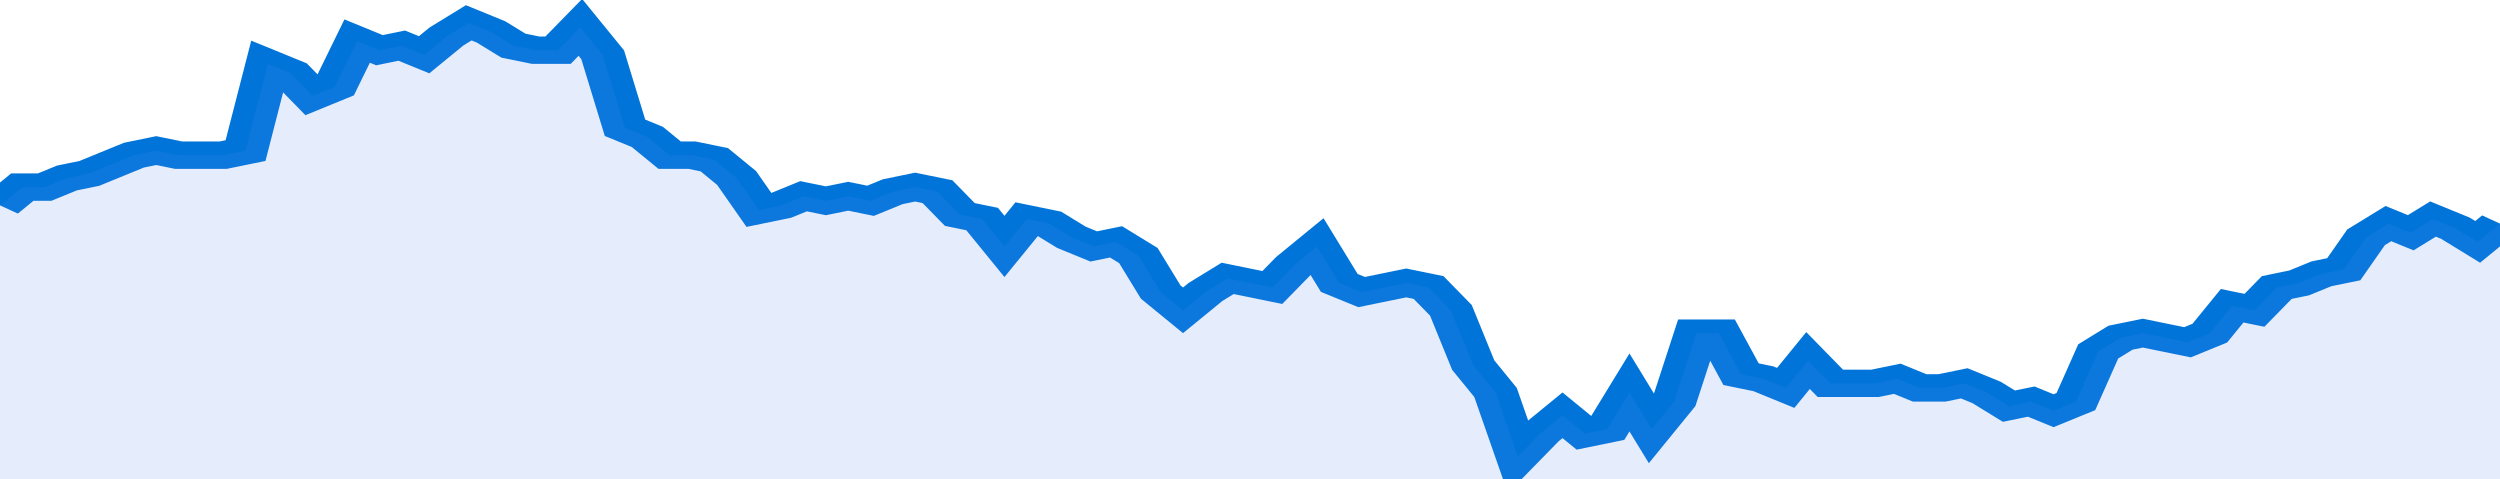
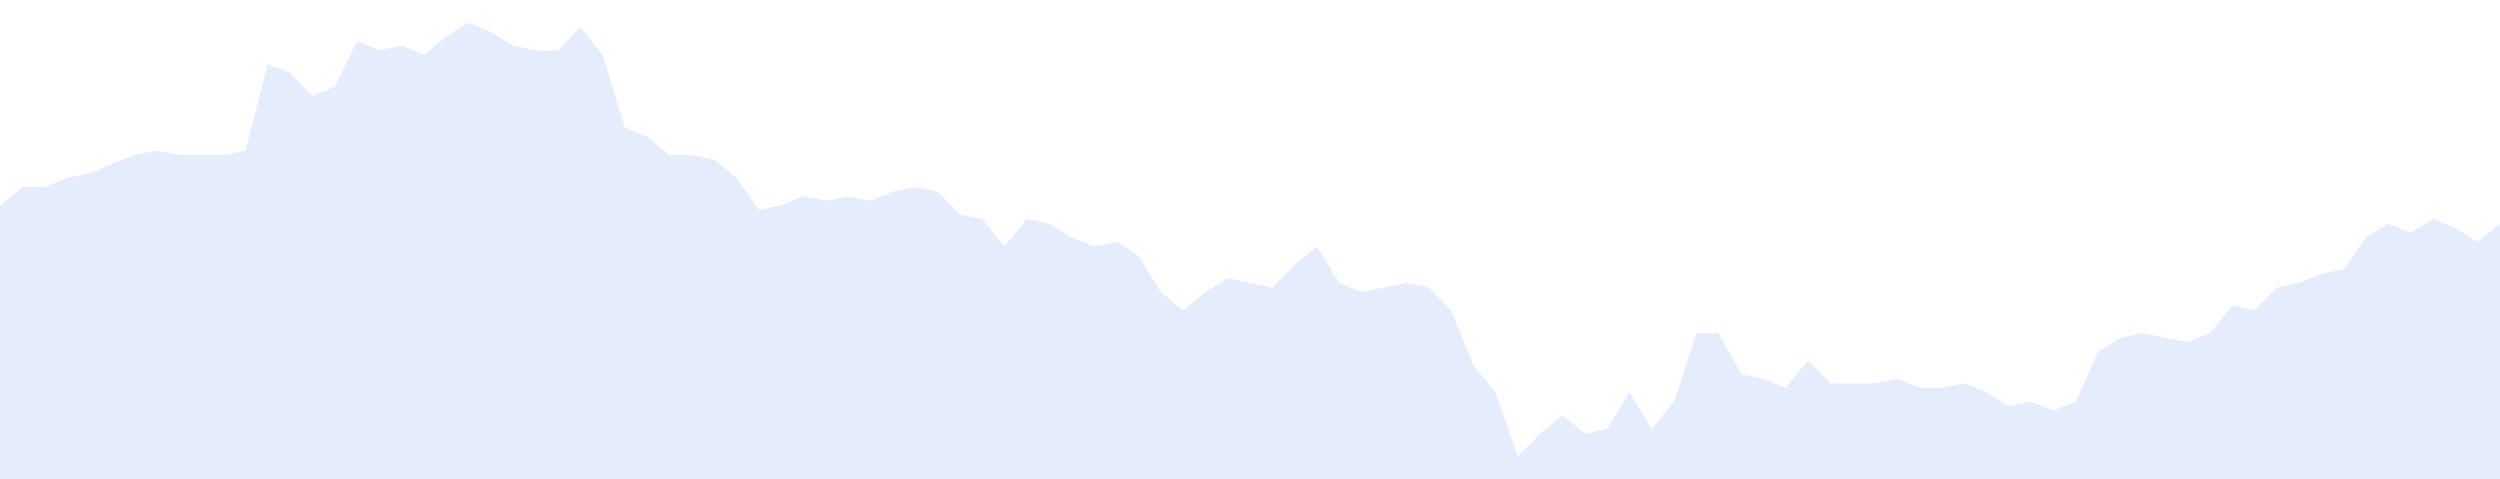
<svg xmlns="http://www.w3.org/2000/svg" viewBox="0 0 336 105" width="120" height="23" preserveAspectRatio="none">
-   <polyline fill="none" stroke="#0074d9" stroke-width="6" points="0, 45 3, 41 6, 41 9, 39 12, 38 15, 36 18, 34 21, 33 24, 34 27, 34 30, 34 33, 33 36, 14 39, 16 42, 21 45, 19 48, 9 51, 11 54, 10 57, 12 60, 8 63, 5 66, 7 69, 10 72, 11 75, 11 78, 6 81, 12 84, 28 87, 30 90, 34 93, 34 96, 35 99, 39 102, 46 105, 45 108, 43 111, 44 114, 43 117, 44 120, 42 123, 41 126, 42 129, 47 132, 48 135, 54 138, 48 141, 49 144, 52 147, 54 150, 53 153, 56 156, 64 159, 68 162, 64 165, 61 168, 62 171, 63 174, 58 177, 54 180, 62 183, 64 186, 63 189, 62 192, 63 195, 68 198, 80 201, 86 204, 100 207, 95 210, 91 213, 95 216, 94 219, 86 222, 94 225, 88 228, 73 231, 73 234, 82 237, 83 240, 85 243, 79 246, 84 249, 84 252, 84 255, 83 258, 85 261, 85 264, 84 267, 86 270, 89 273, 88 276, 90 279, 88 282, 77 285, 74 288, 73 291, 74 294, 75 297, 73 300, 67 303, 68 306, 63 309, 62 312, 60 315, 59 318, 52 321, 49 324, 51 327, 48 330, 50 333, 53 336, 49 336, 49 "> </polyline>
  <polygon fill="#5085ec" opacity="0.15" points="0, 105 0, 45 3, 41 6, 41 9, 39 12, 38 15, 36 18, 34 21, 33 24, 34 27, 34 30, 34 33, 33 36, 14 39, 16 42, 21 45, 19 48, 9 51, 11 54, 10 57, 12 60, 8 63, 5 66, 7 69, 10 72, 11 75, 11 78, 6 81, 12 84, 28 87, 30 90, 34 93, 34 96, 35 99, 39 102, 46 105, 45 108, 43 111, 44 114, 43 117, 44 120, 42 123, 41 126, 42 129, 47 132, 48 135, 54 138, 48 141, 49 144, 52 147, 54 150, 53 153, 56 156, 64 159, 68 162, 64 165, 61 168, 62 171, 63 174, 58 177, 54 180, 62 183, 64 186, 63 189, 62 192, 63 195, 68 198, 80 201, 86 204, 100 207, 95 210, 91 213, 95 216, 94 219, 86 222, 94 225, 88 228, 73 231, 73 234, 82 237, 83 240, 85 243, 79 246, 84 249, 84 252, 84 255, 83 258, 85 261, 85 264, 84 267, 86 270, 89 273, 88 276, 90 279, 88 282, 77 285, 74 288, 73 291, 74 294, 75 297, 73 300, 67 303, 68 306, 63 309, 62 312, 60 315, 59 318, 52 321, 49 324, 51 327, 48 330, 50 333, 53 336, 49 336, 105 " />
</svg>